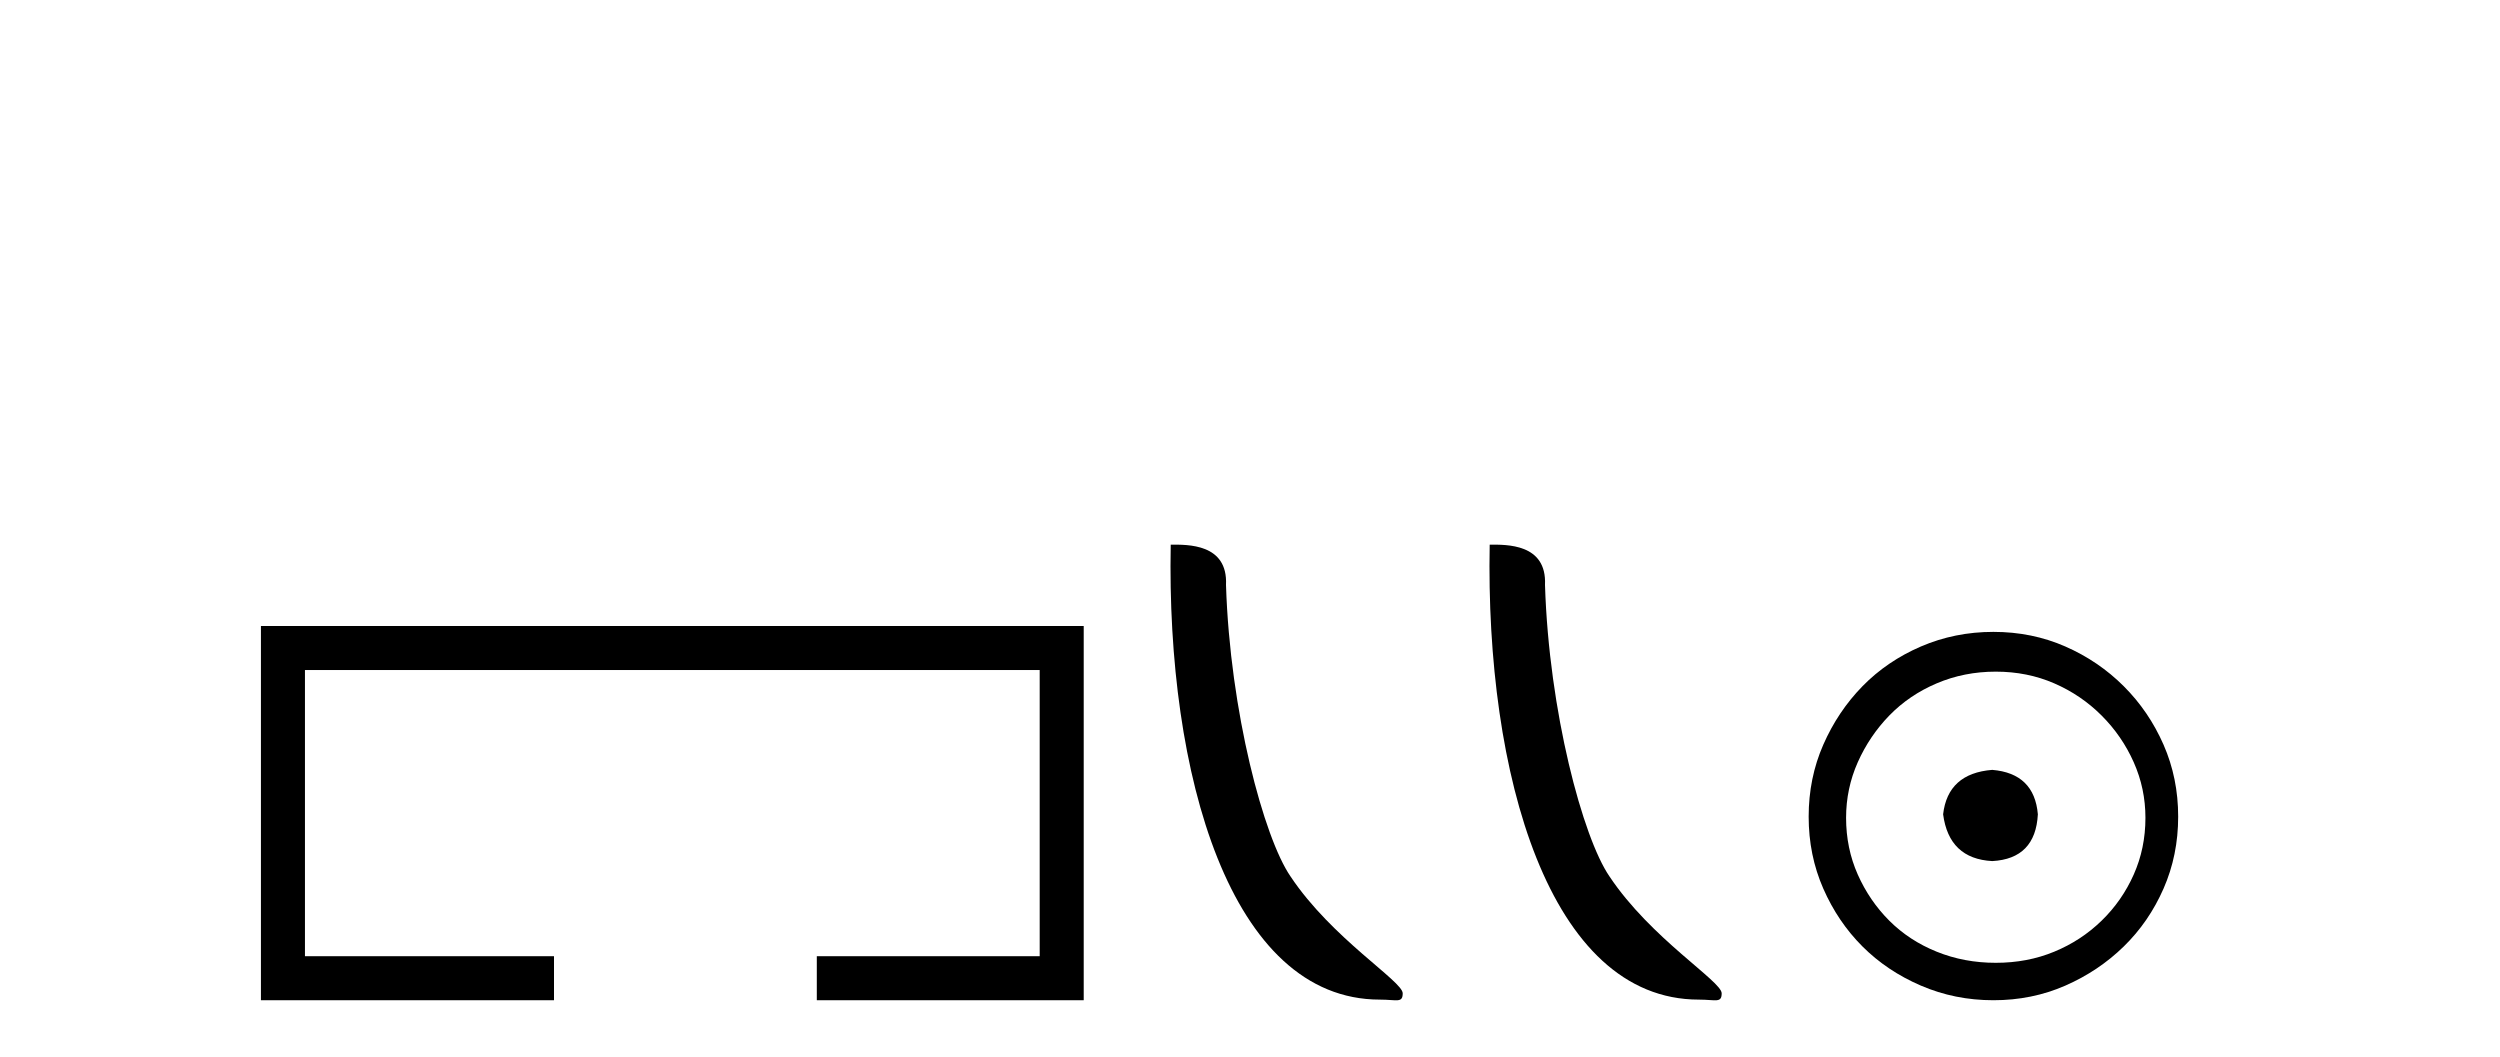
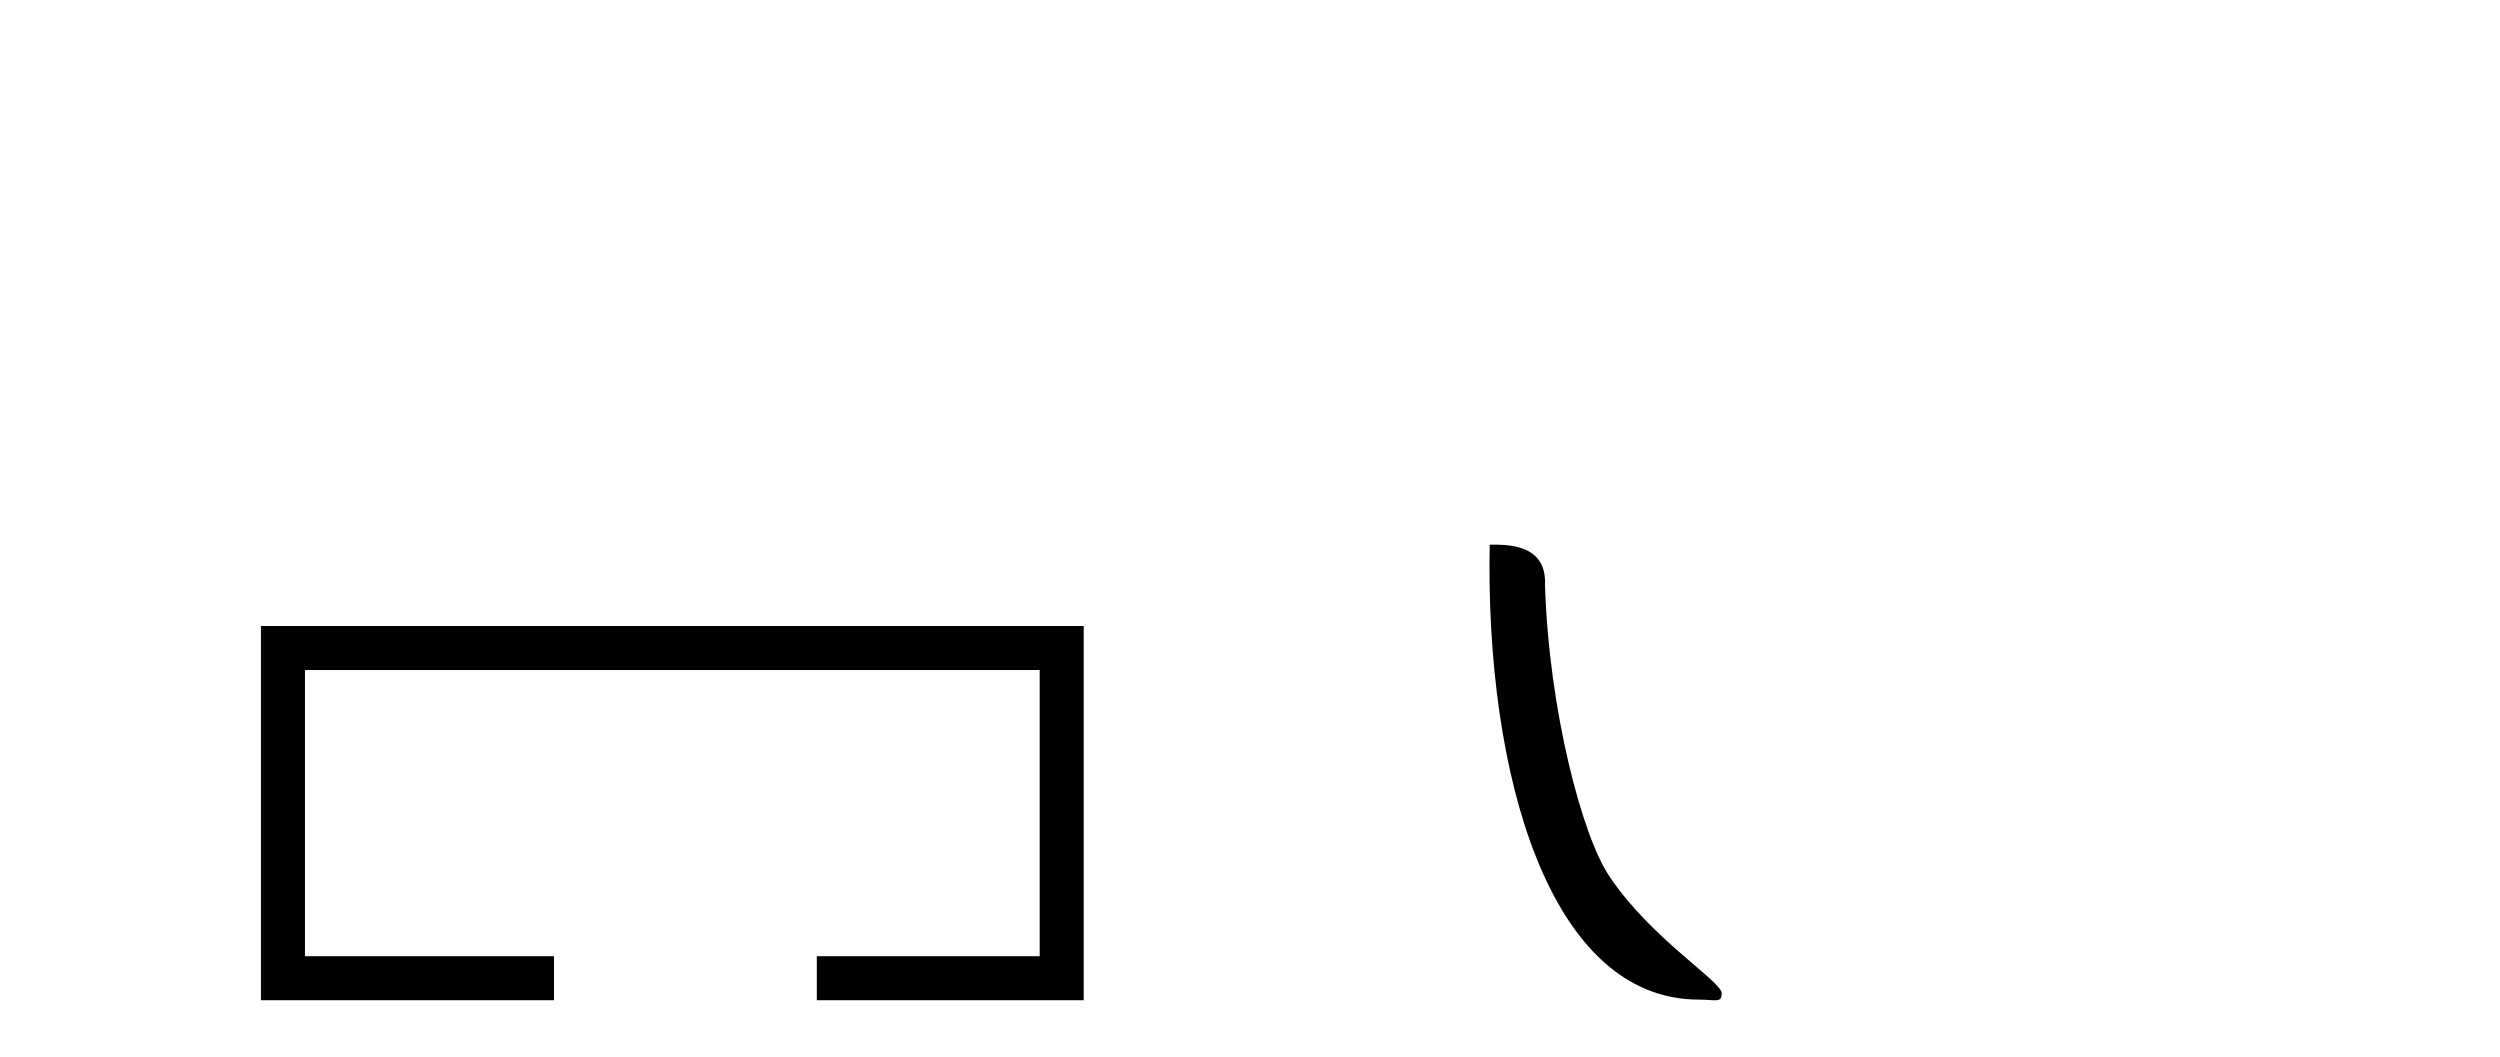
<svg xmlns="http://www.w3.org/2000/svg" width="97.0" height="41.0">
  <path d="M 10.124 24.289 L 10.124 38.809 L 21.495 38.809 L 21.495 37.101 L 11.832 37.101 L 11.832 25.997 L 40.34 25.997 L 40.34 37.101 L 31.692 37.101 L 31.692 38.809 L 42.048 38.809 L 42.048 24.289 Z" style="fill:#000000;stroke:none" />
-   <path d="M 53.54 38.785 C 54.194 38.785 54.425 38.932 54.425 38.539 C 54.425 38.071 51.679 36.418 50.071 34.004 C 49.04 32.504 47.723 27.607 47.569 22.695 C 47.646 21.083 46.064 21.132 45.424 21.132 C 45.253 30.016 47.727 38.785 53.54 38.785 Z" style="fill:#000000;stroke:none" />
  <path d="M 65.916 38.785 C 66.57 38.785 66.801 38.932 66.801 38.539 C 66.801 38.071 64.055 36.418 62.447 34.004 C 61.416 32.504 60.099 27.607 59.946 22.695 C 60.022 21.083 58.441 21.132 57.8 21.132 C 57.629 30.016 60.104 38.785 65.916 38.785 Z" style="fill:#000000;stroke:none" />
-   <path d="M 77.299 29.871 C 76.15 29.962 75.514 30.537 75.393 31.595 C 75.545 32.745 76.18 33.35 77.299 33.41 C 78.418 33.35 79.008 32.745 79.069 31.595 C 78.978 30.537 78.388 29.962 77.299 29.871 ZM 77.435 26.06 C 78.252 26.06 79.008 26.211 79.704 26.514 C 80.4 26.816 81.012 27.232 81.541 27.761 C 82.071 28.291 82.487 28.896 82.789 29.576 C 83.092 30.257 83.243 30.975 83.243 31.731 C 83.243 32.518 83.092 33.251 82.789 33.932 C 82.487 34.612 82.071 35.21 81.541 35.724 C 81.012 36.238 80.4 36.639 79.704 36.926 C 79.008 37.214 78.252 37.357 77.435 37.357 C 76.619 37.357 75.855 37.214 75.144 36.926 C 74.433 36.639 73.821 36.238 73.306 35.724 C 72.792 35.21 72.384 34.612 72.081 33.932 C 71.779 33.251 71.628 32.518 71.628 31.731 C 71.628 30.975 71.779 30.257 72.081 29.576 C 72.384 28.896 72.792 28.291 73.306 27.761 C 73.821 27.232 74.433 26.816 75.144 26.514 C 75.855 26.211 76.619 26.06 77.435 26.06 ZM 77.344 24.517 C 76.346 24.517 75.409 24.706 74.531 25.084 C 73.654 25.462 72.898 25.977 72.263 26.627 C 71.628 27.277 71.121 28.034 70.743 28.896 C 70.365 29.758 70.176 30.688 70.176 31.686 C 70.176 32.684 70.365 33.614 70.743 34.476 C 71.121 35.338 71.628 36.087 72.263 36.722 C 72.898 37.357 73.654 37.864 74.531 38.242 C 75.409 38.62 76.346 38.809 77.344 38.809 C 78.343 38.809 79.273 38.62 80.135 38.242 C 80.997 37.864 81.753 37.357 82.403 36.722 C 83.054 36.087 83.568 35.338 83.946 34.476 C 84.324 33.614 84.513 32.684 84.513 31.686 C 84.513 30.688 84.324 29.758 83.946 28.896 C 83.568 28.034 83.054 27.277 82.403 26.627 C 81.753 25.977 80.997 25.462 80.135 25.084 C 79.273 24.706 78.343 24.517 77.344 24.517 Z" style="fill:#000000;stroke:none" />
</svg>